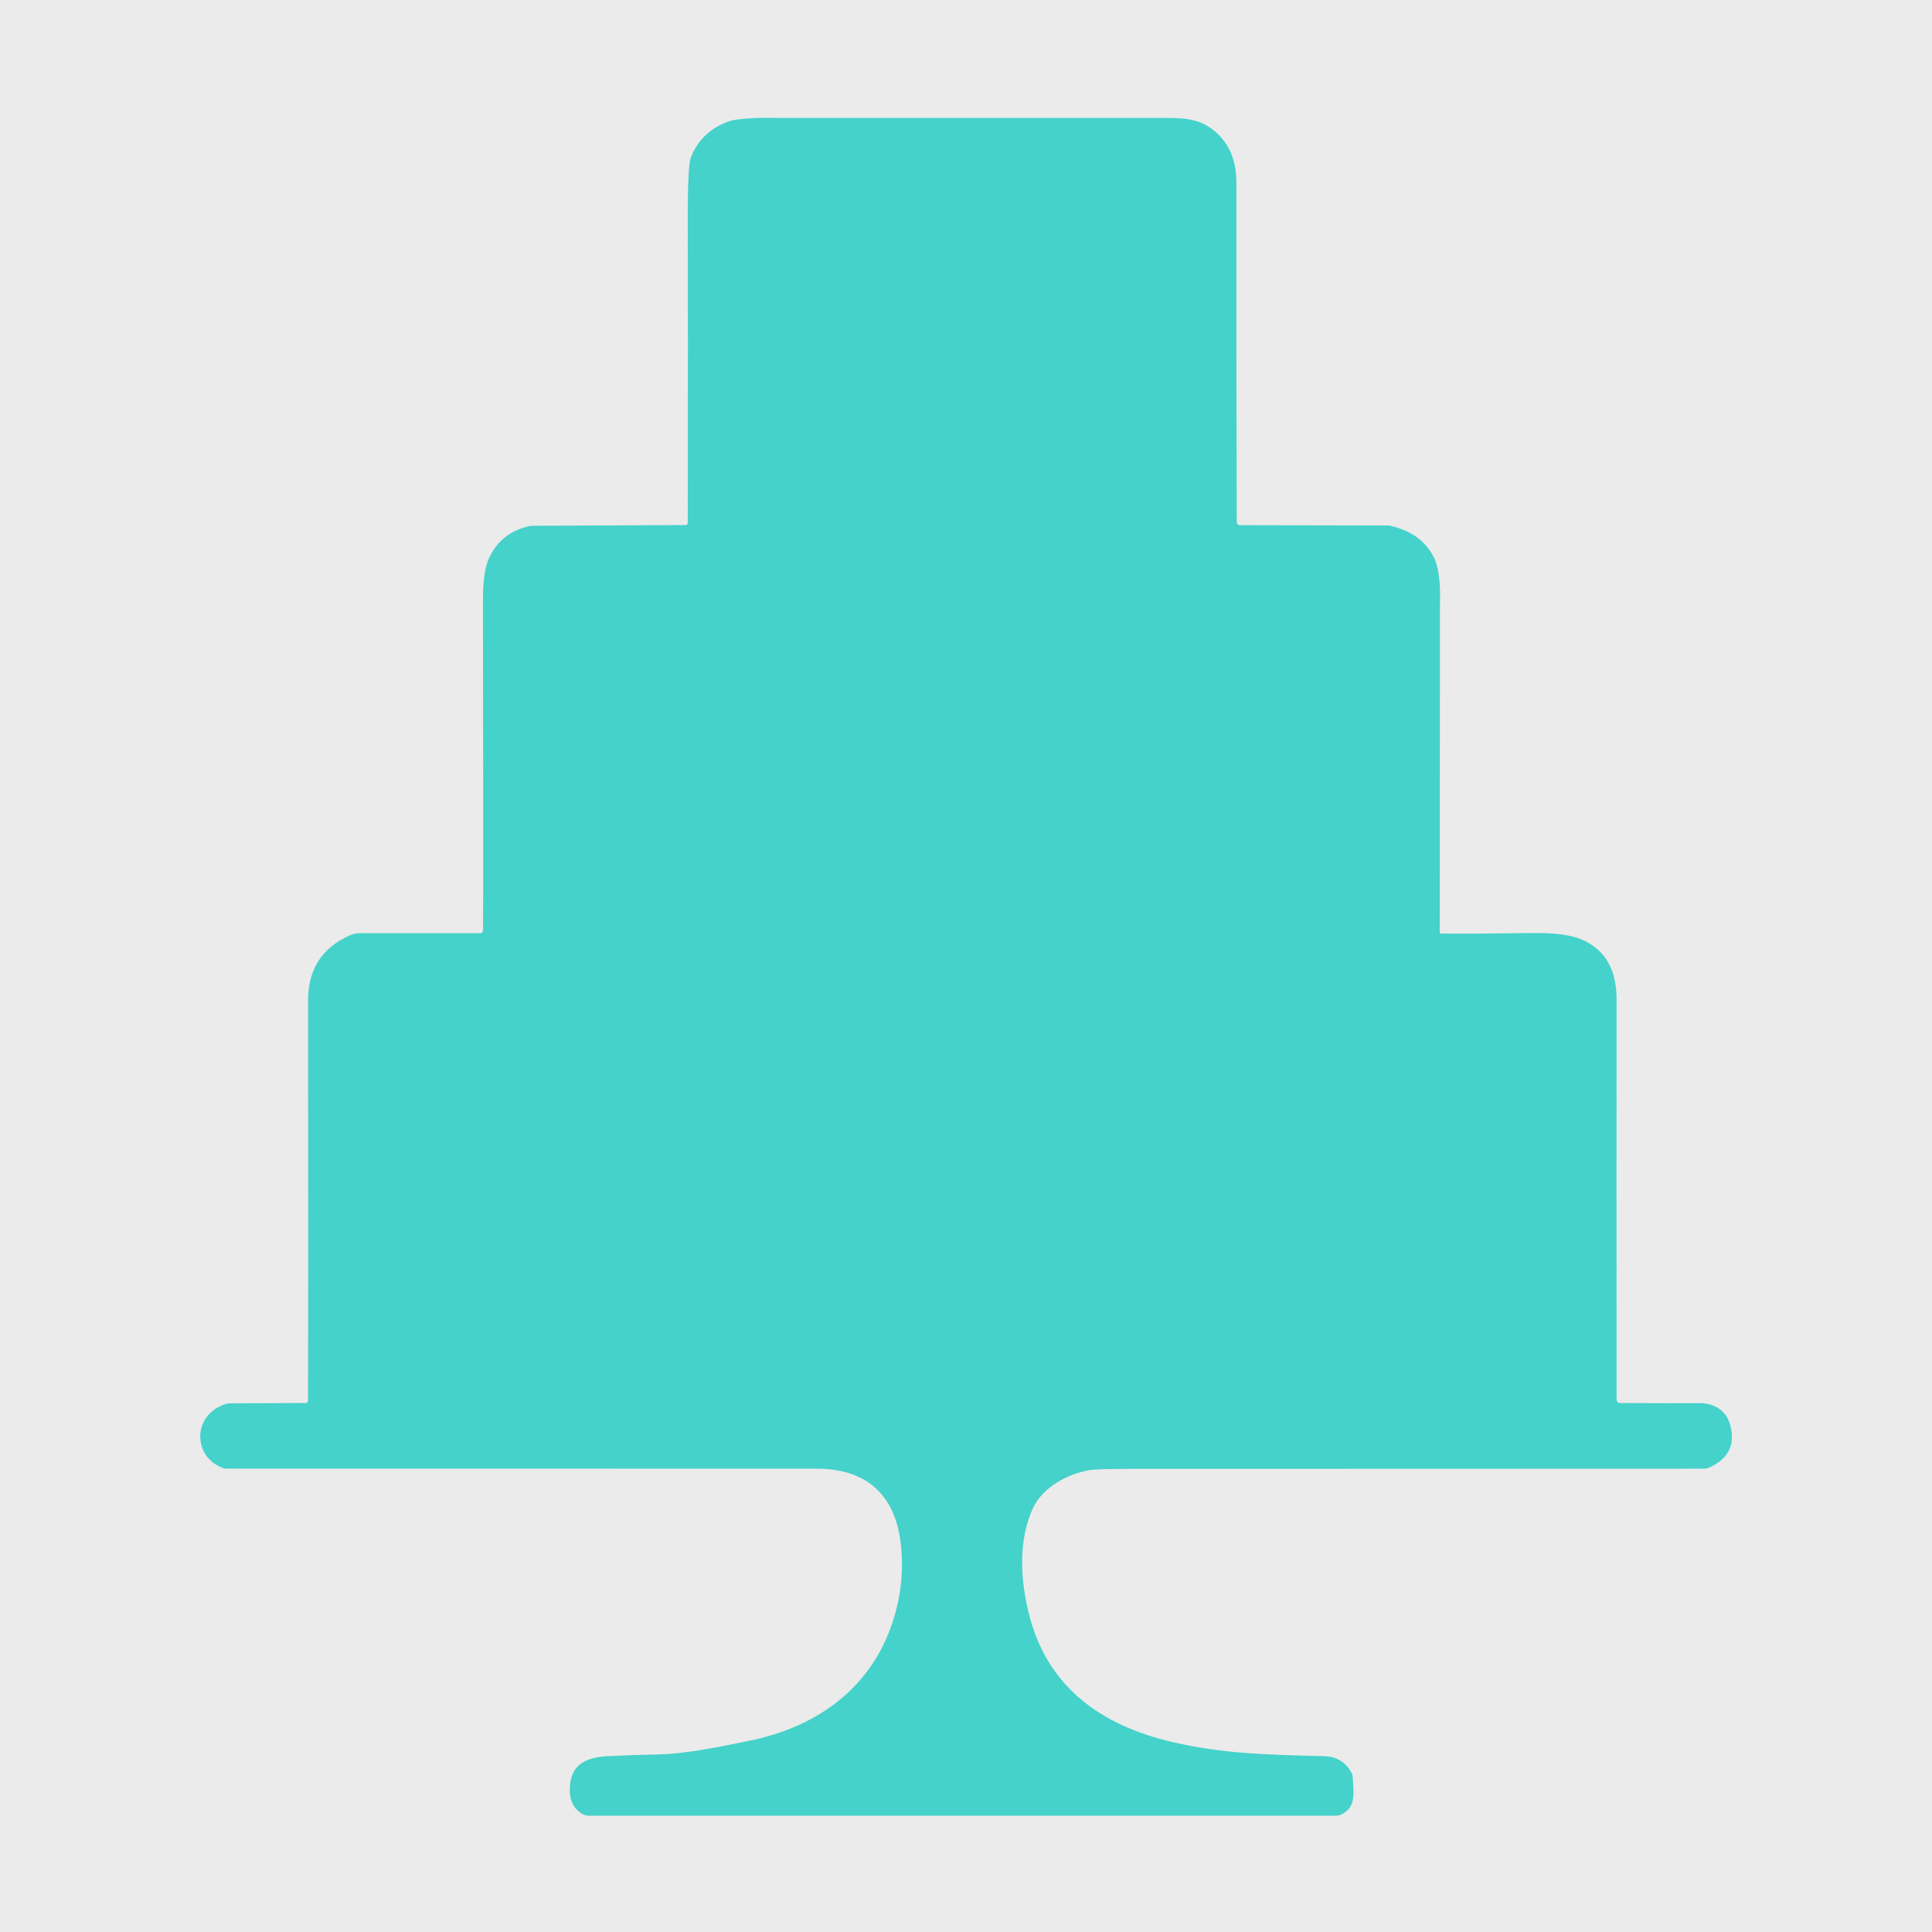
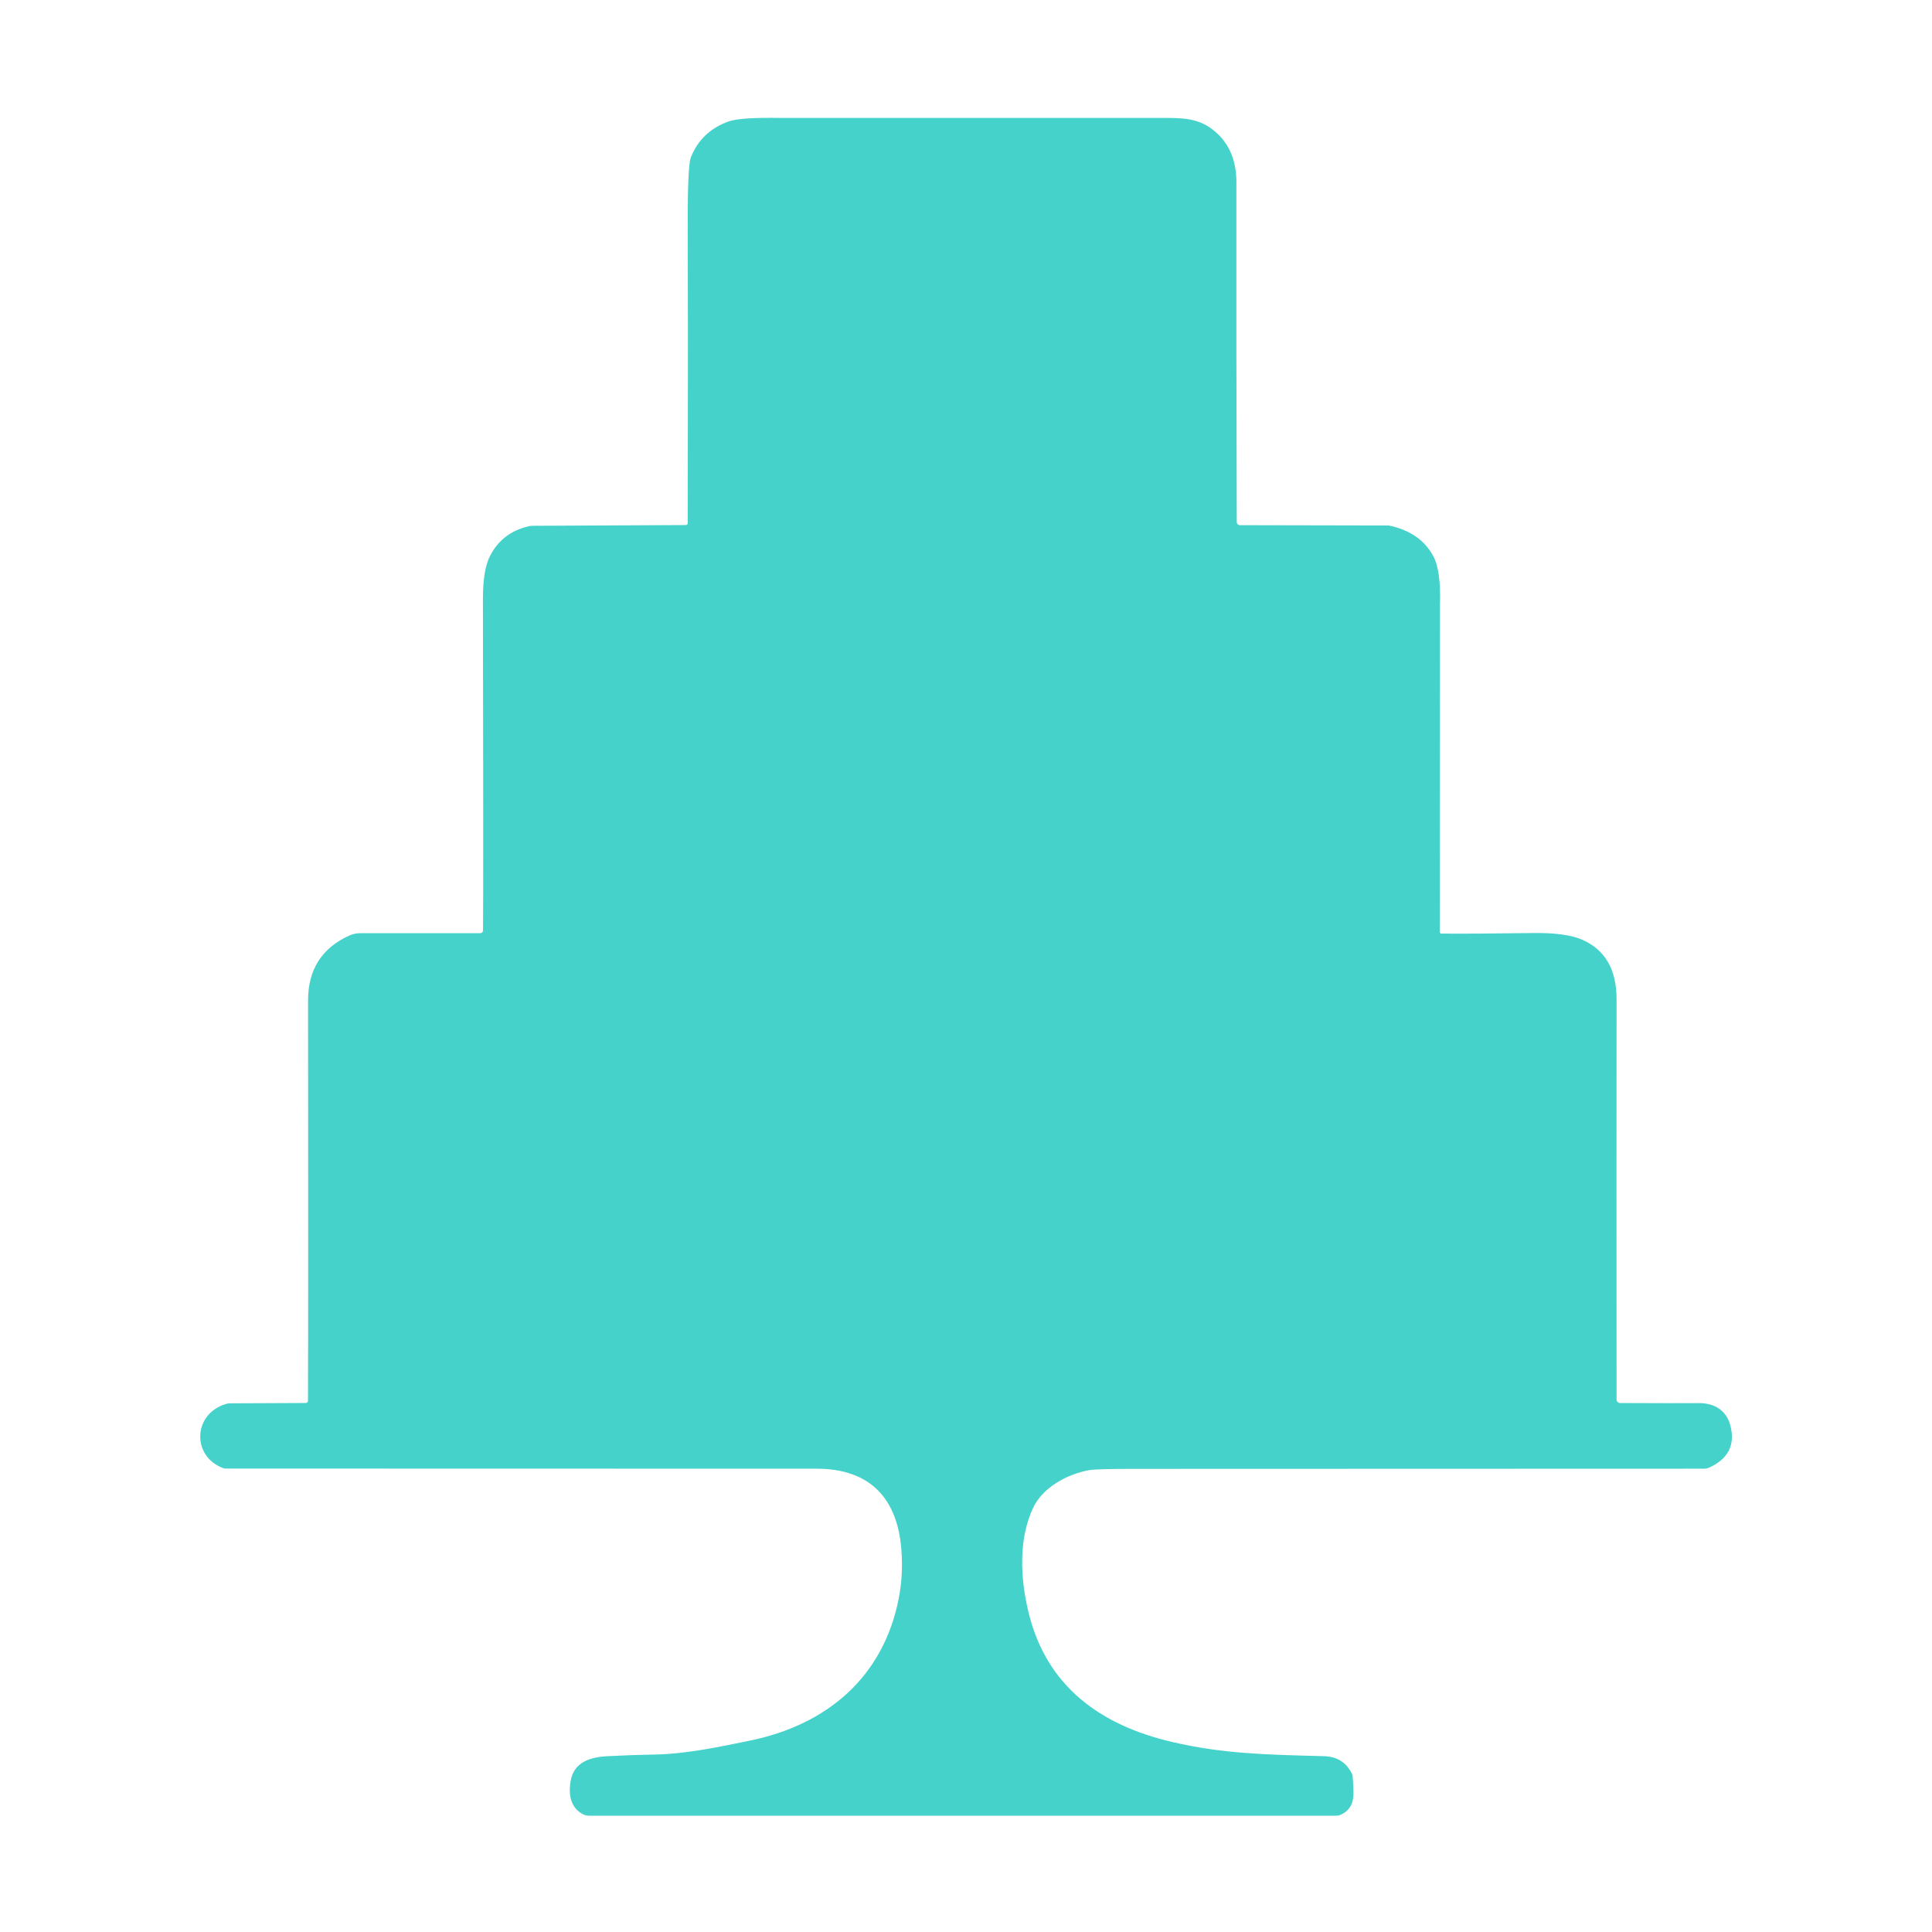
<svg xmlns="http://www.w3.org/2000/svg" width="100%" height="100%" viewBox="0 0 388 388" version="1.1" xml:space="preserve" style="fill-rule:evenodd;clip-rule:evenodd;stroke-linejoin:round;stroke-miterlimit:2;">
  <g transform="matrix(1,0,0,1,-83.295,-318.045)">
    <g transform="matrix(1,0,0,1,83.295,318.045)">
-       <rect x="0" y="0" width="388" height="388" style="fill:rgb(235,235,235);" />
-     </g>
+       </g>
    <g transform="matrix(0.888,0,0,0.881,31.073,61.513)">
-       <path d="M168.05,503.28C168.117,494.753 168.11,469.643 168.03,427.95C168.017,423.457 168.52,420.173 169.54,418.1C171.373,414.367 174.363,412.04 178.51,411.12C178.756,411.067 179.011,411.04 179.27,411.04L213.9,410.87C214.147,410.87 214.35,410.667 214.35,410.42C214.397,378.66 214.397,356.223 214.35,343.11C214.31,333.71 214.543,328.36 215.05,327.06C216.617,323.087 219.457,320.357 223.57,318.87C225.35,318.223 229.337,317.957 235.53,318.07C236.277,318.083 265.437,318.083 323.01,318.07C327.66,318.07 330.87,318.58 334.09,321.6C336.983,324.313 338.43,328.033 338.43,332.76C338.403,360.867 338.43,386.68 338.51,410.2C338.51,410.584 338.826,410.9 339.21,410.9L372.78,410.97C372.833,410.97 372.887,410.973 372.94,410.98C377.673,411.973 381.017,414.31 382.97,417.99C384.157,420.243 384.653,424.04 384.46,429.38C384.447,429.767 384.433,454.517 384.42,503.63C384.42,503.829 384.581,503.995 384.78,504C389.7,504.04 396.633,503.997 405.58,503.87C410.527,503.803 414.237,504.323 416.71,505.43C421.857,507.73 424.423,512.257 424.41,519.01C424.383,542.63 424.383,573.03 424.41,610.21C424.41,610.649 424.767,611.01 425.2,611.01C433.607,611.05 439.537,611.057 442.99,611.03C446.46,611 449.26,612.6 450.17,616.24C451.25,620.587 449.65,623.747 445.37,625.72C444.988,625.891 444.575,625.98 444.16,625.98C426.473,626 383.38,626.013 314.88,626.02C309.433,626.02 306.187,626.117 305.14,626.31C300.16,627.21 294.62,630.24 292.45,634.92C289.13,642.06 289.54,650.9 291.41,658.7C295.46,675.6 307.66,684.48 324,688.3C335.4,690.96 344.95,691.17 358.25,691.51C361.083,691.583 363.157,692.85 364.47,695.31C364.634,695.613 364.727,695.948 364.74,696.29C364.92,699.79 365.58,703.09 362.2,704.78C361.812,704.977 361.384,705.08 360.95,705.08L192,705.08C191.495,705.08 190.996,704.949 190.55,704.7C188.19,703.367 187.283,700.913 187.83,697.34C188.51,692.87 192.25,691.71 196.26,691.51C199.82,691.323 203.35,691.2 206.85,691.14C214.01,691.02 221.58,689.37 228.25,688C245.91,684.4 258.62,673.41 262.07,655.53C262.763,651.943 262.96,648.233 262.66,644.4C261.79,633.01 255.81,625.98 243.5,625.98C157.947,625.973 113.387,625.963 109.82,625.95C109.648,625.95 109.475,625.92 109.31,625.86C102.2,623.26 102.31,613.52 109.94,611.21C110.205,611.13 110.478,611.087 110.75,611.08L127.97,611C128.24,610.995 128.46,610.775 128.46,610.51C128.52,594.13 128.527,563.707 128.48,519.24C128.473,512.22 131.58,507.29 137.8,504.45C138.571,504.094 139.414,503.91 140.27,503.91L167.42,503.91C167.762,503.91 168.045,503.627 168.05,503.28Z" style="fill:rgb(69,210,202);fill-rule:nonzero;" />
+       <path d="M168.05,503.28C168.117,494.753 168.11,469.643 168.03,427.95C168.017,423.457 168.52,420.173 169.54,418.1C171.373,414.367 174.363,412.04 178.51,411.12C178.756,411.067 179.011,411.04 179.27,411.04L213.9,410.87C214.147,410.87 214.35,410.667 214.35,410.42C214.397,378.66 214.397,356.223 214.35,343.11C214.31,333.71 214.543,328.36 215.05,327.06C216.617,323.087 219.457,320.357 223.57,318.87C225.35,318.223 229.337,317.957 235.53,318.07C236.277,318.083 265.437,318.083 323.01,318.07C327.66,318.07 330.87,318.58 334.09,321.6C336.983,324.313 338.43,328.033 338.43,332.76C338.403,360.867 338.43,386.68 338.51,410.2C338.51,410.584 338.826,410.9 339.21,410.9L372.78,410.97C372.833,410.97 372.887,410.973 372.94,410.98C377.673,411.973 381.017,414.31 382.97,417.99C384.157,420.243 384.653,424.04 384.46,429.38C384.447,429.767 384.433,454.517 384.42,503.63C384.42,503.829 384.581,503.995 384.78,504C389.7,504.04 396.633,503.997 405.58,503.87C410.527,503.803 414.237,504.323 416.71,505.43C421.857,507.73 424.423,512.257 424.41,519.01C424.383,542.63 424.383,573.03 424.41,610.21C424.41,610.649 424.767,611.01 425.2,611.01C433.607,611.05 439.537,611.057 442.99,611.03C446.46,611 449.26,612.6 450.17,616.24C451.25,620.587 449.65,623.747 445.37,625.72C444.988,625.891 444.575,625.98 444.16,625.98C426.473,626 383.38,626.013 314.88,626.02C309.433,626.02 306.187,626.117 305.14,626.31C300.16,627.21 294.62,630.24 292.45,634.92C289.13,642.06 289.54,650.9 291.41,658.7C295.46,675.6 307.66,684.48 324,688.3C335.4,690.96 344.95,691.17 358.25,691.51C361.083,691.583 363.157,692.85 364.47,695.31C364.634,695.613 364.727,695.948 364.74,696.29C364.92,699.79 365.58,703.09 362.2,704.78C361.812,704.977 361.384,705.08 360.95,705.08L192,705.08C191.495,705.08 190.996,704.949 190.55,704.7C188.19,703.367 187.283,700.913 187.83,697.34C188.51,692.87 192.25,691.71 196.26,691.51C199.82,691.323 203.35,691.2 206.85,691.14C214.01,691.02 221.58,689.37 228.25,688C245.91,684.4 258.62,673.41 262.07,655.53C262.763,651.943 262.96,648.233 262.66,644.4C261.79,633.01 255.81,625.98 243.5,625.98C157.947,625.973 113.387,625.963 109.82,625.95C109.648,625.95 109.475,625.92 109.31,625.86C102.2,623.26 102.31,613.52 109.94,611.21C110.205,611.13 110.478,611.087 110.75,611.08L127.97,611C128.24,610.995 128.46,610.775 128.46,610.51C128.52,594.13 128.527,563.707 128.48,519.24C128.473,512.22 131.58,507.29 137.8,504.45C138.571,504.094 139.414,503.91 140.27,503.91L167.42,503.91C167.762,503.91 168.045,503.627 168.05,503.28" style="fill:rgb(69,210,202);fill-rule:nonzero;" />
    </g>
  </g>
</svg>